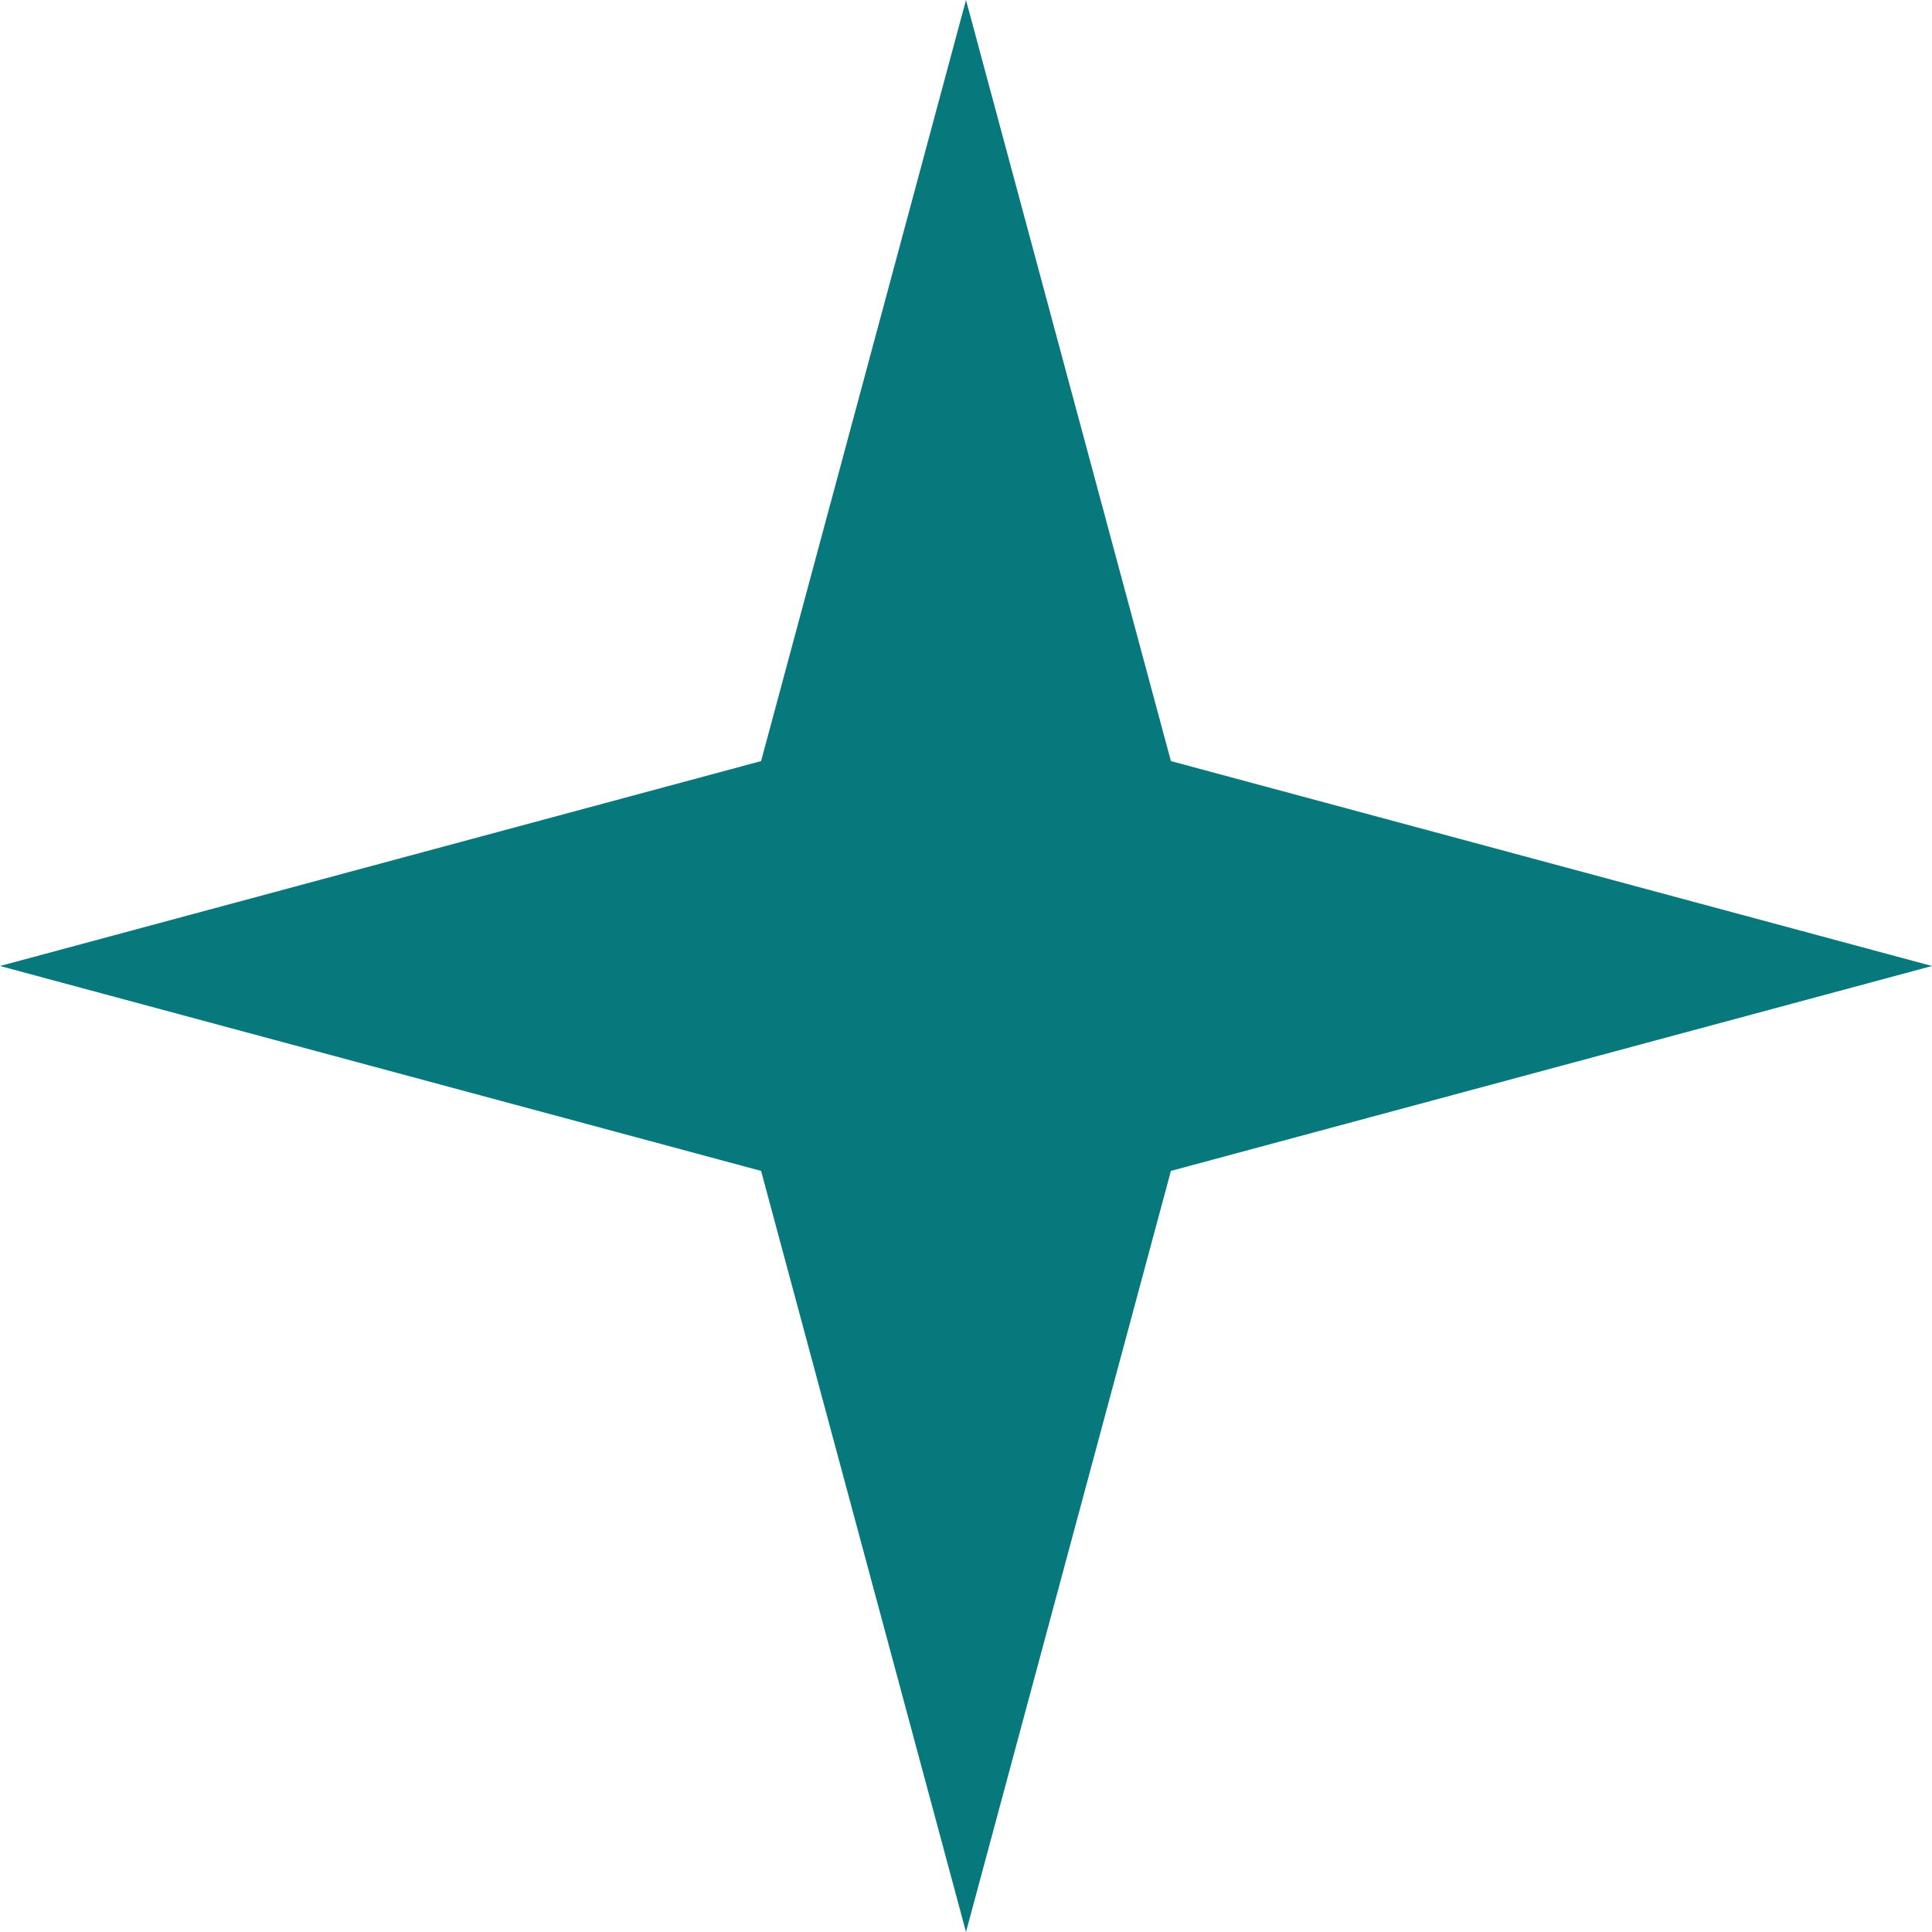
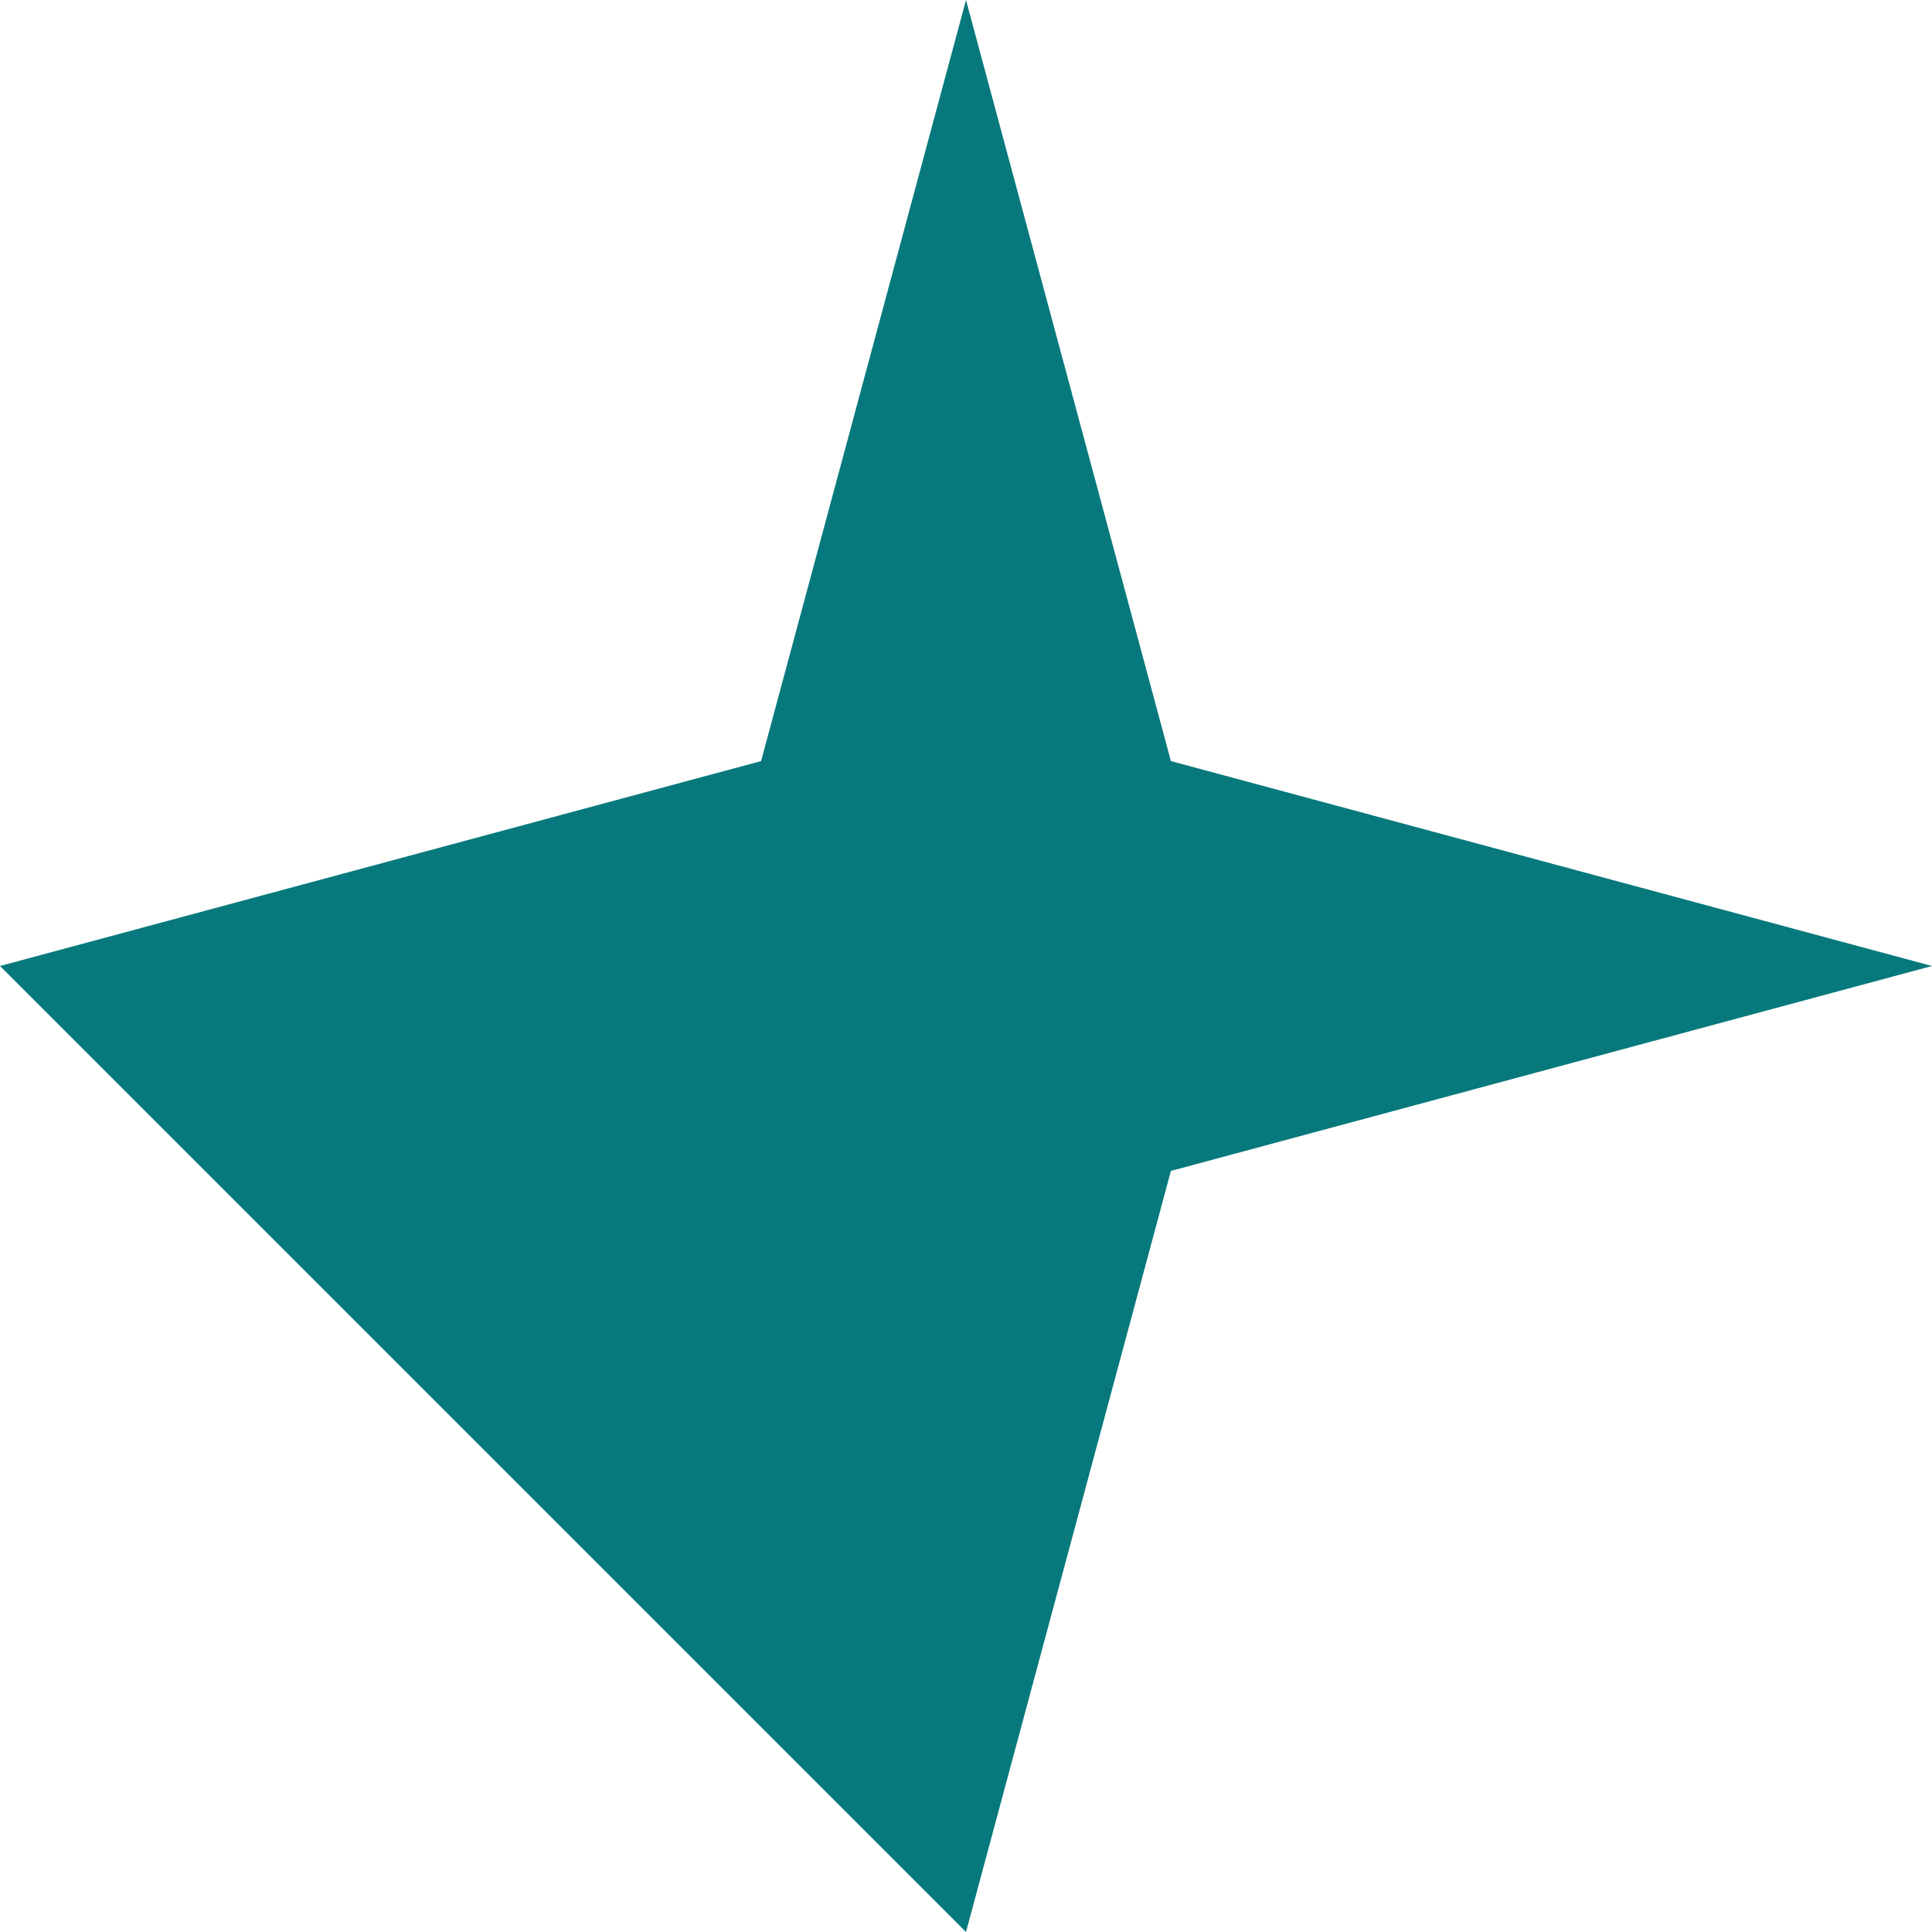
<svg xmlns="http://www.w3.org/2000/svg" width="48" height="48" viewBox="0 0 48 48" fill="none">
-   <path d="M24 0L29.091 18.909L48 24L29.091 29.091L24 48L18.909 29.091L0 24L18.909 18.909L24 0Z" fill="#07797C" />
+   <path d="M24 0L29.091 18.909L48 24L29.091 29.091L24 48L0 24L18.909 18.909L24 0Z" fill="#07797C" />
</svg>